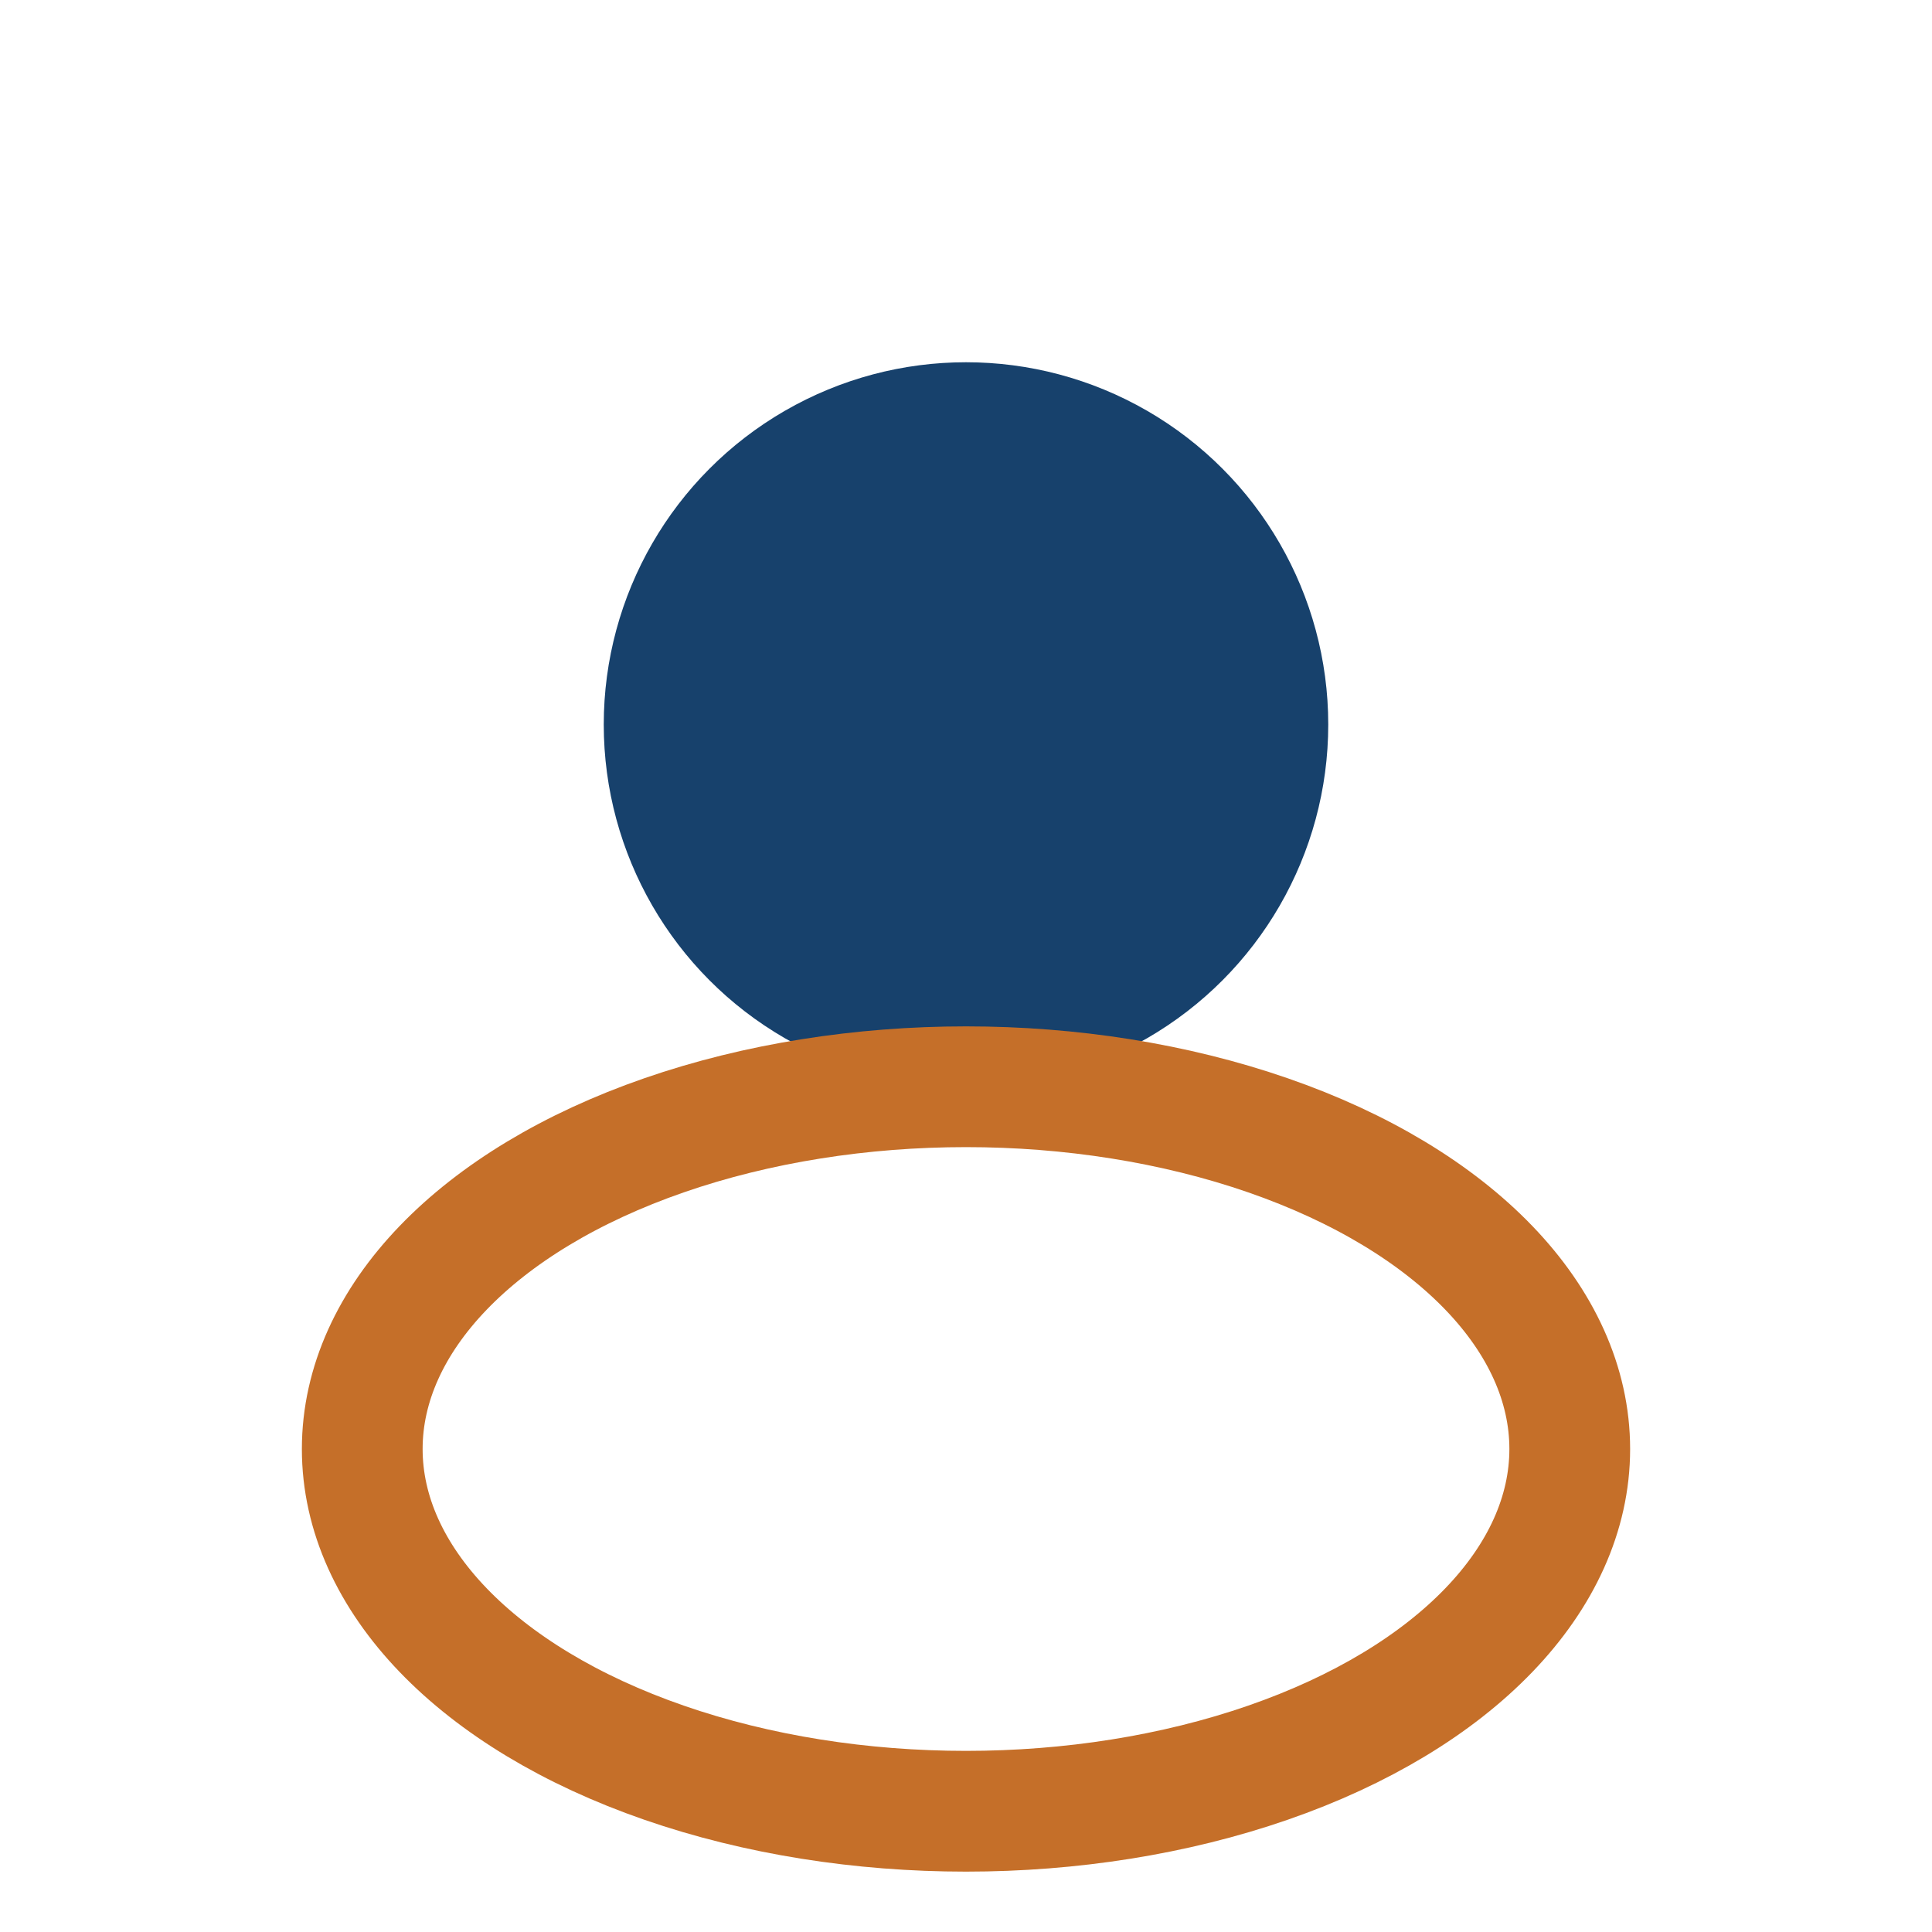
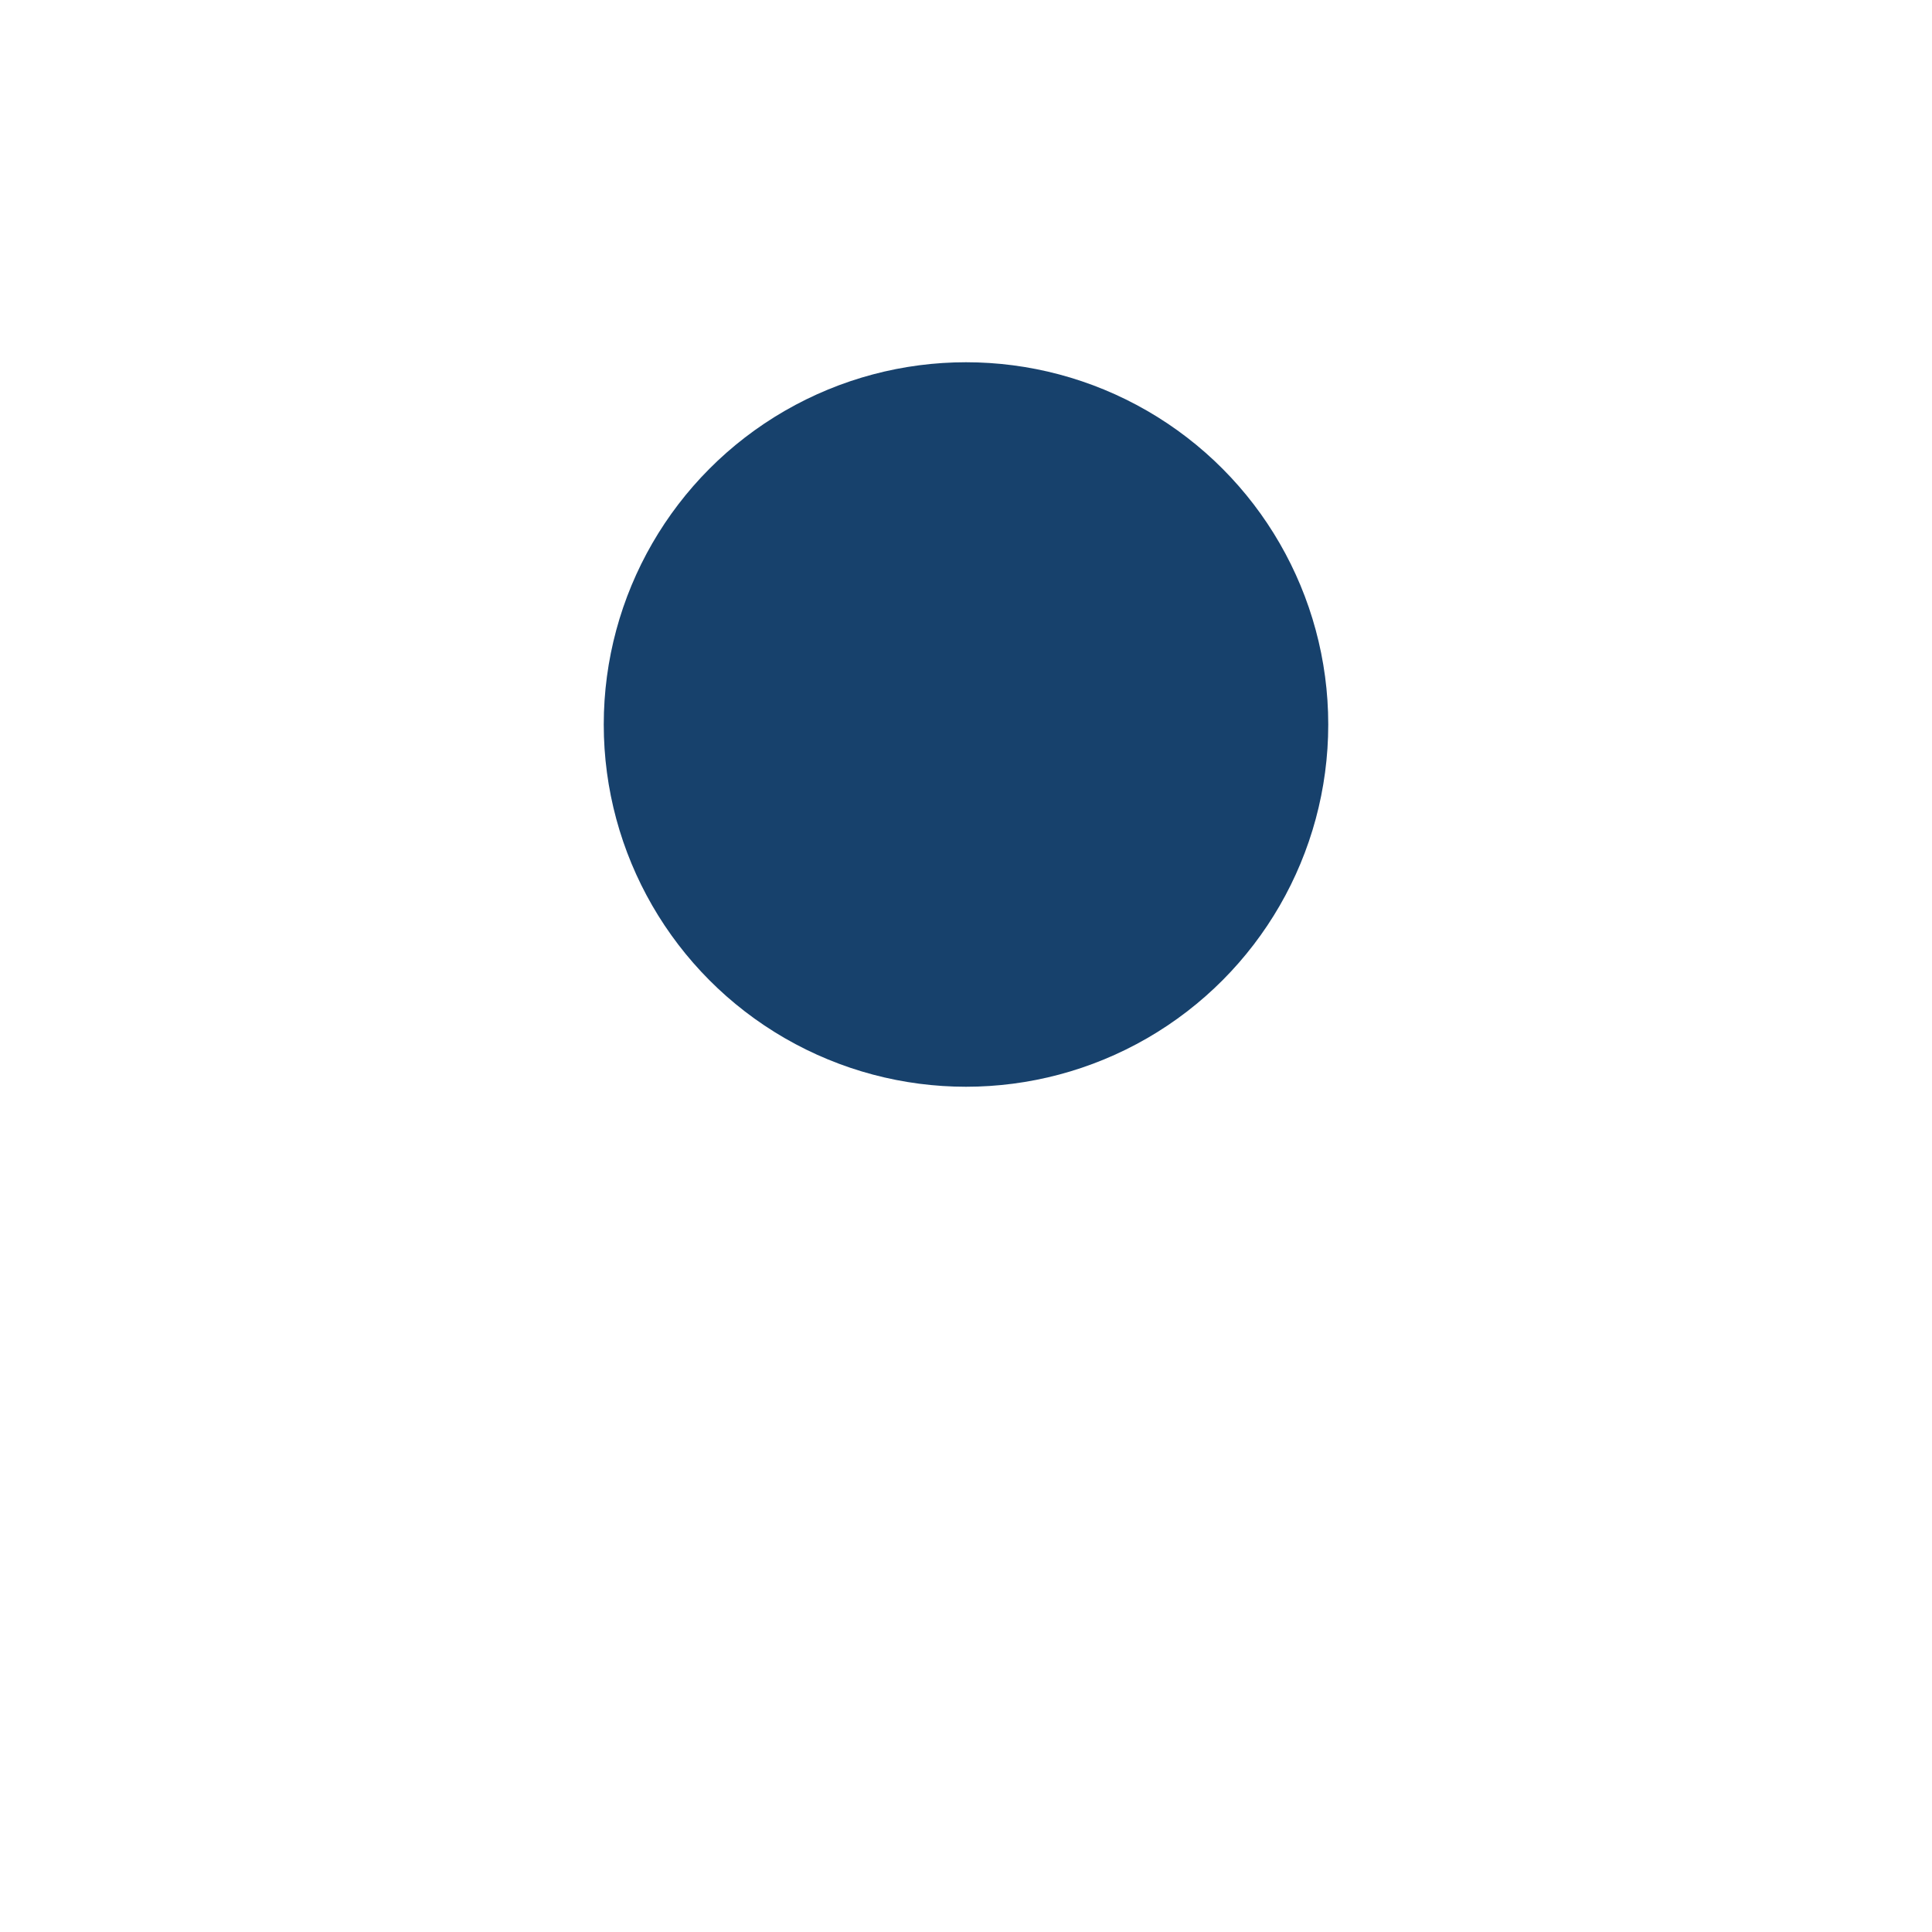
<svg xmlns="http://www.w3.org/2000/svg" width="32" height="32" viewBox="0 0 32 32">
  <circle cx="16" cy="12" r="6" fill="#17416C" />
-   <ellipse cx="16" cy="24" rx="10" ry="6" fill="none" stroke="#C56F29" stroke-width="2" />
</svg>